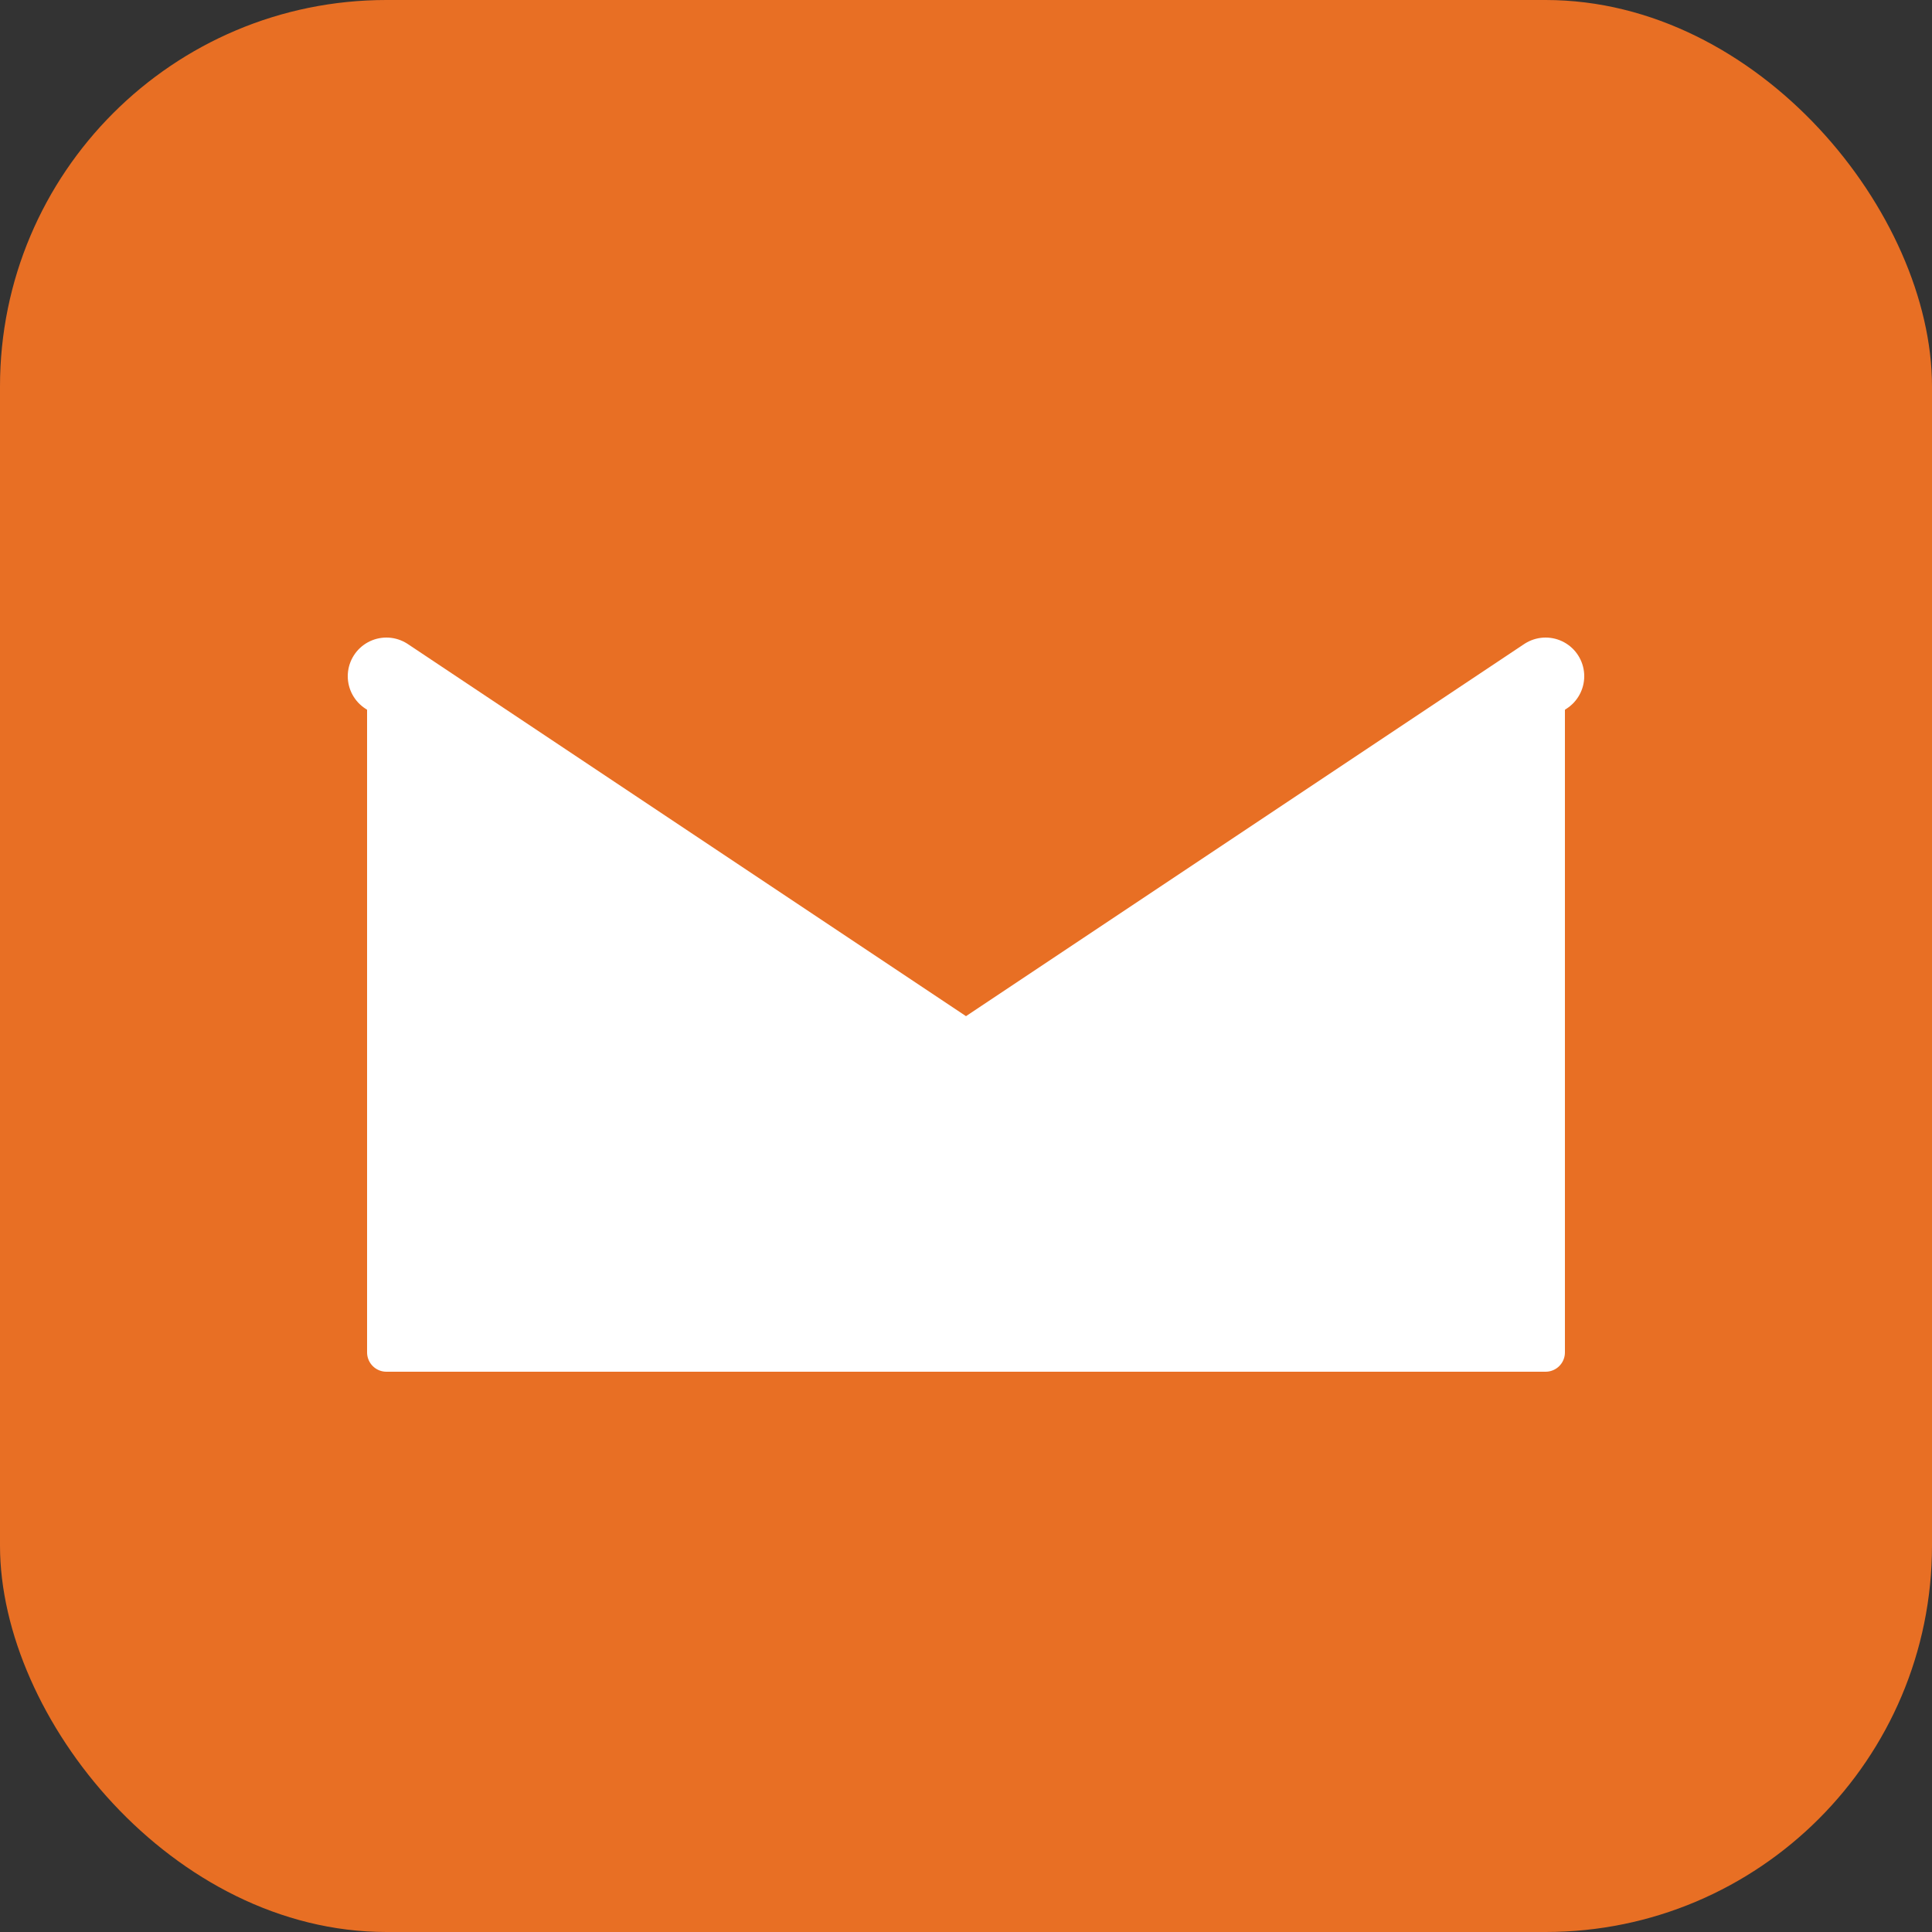
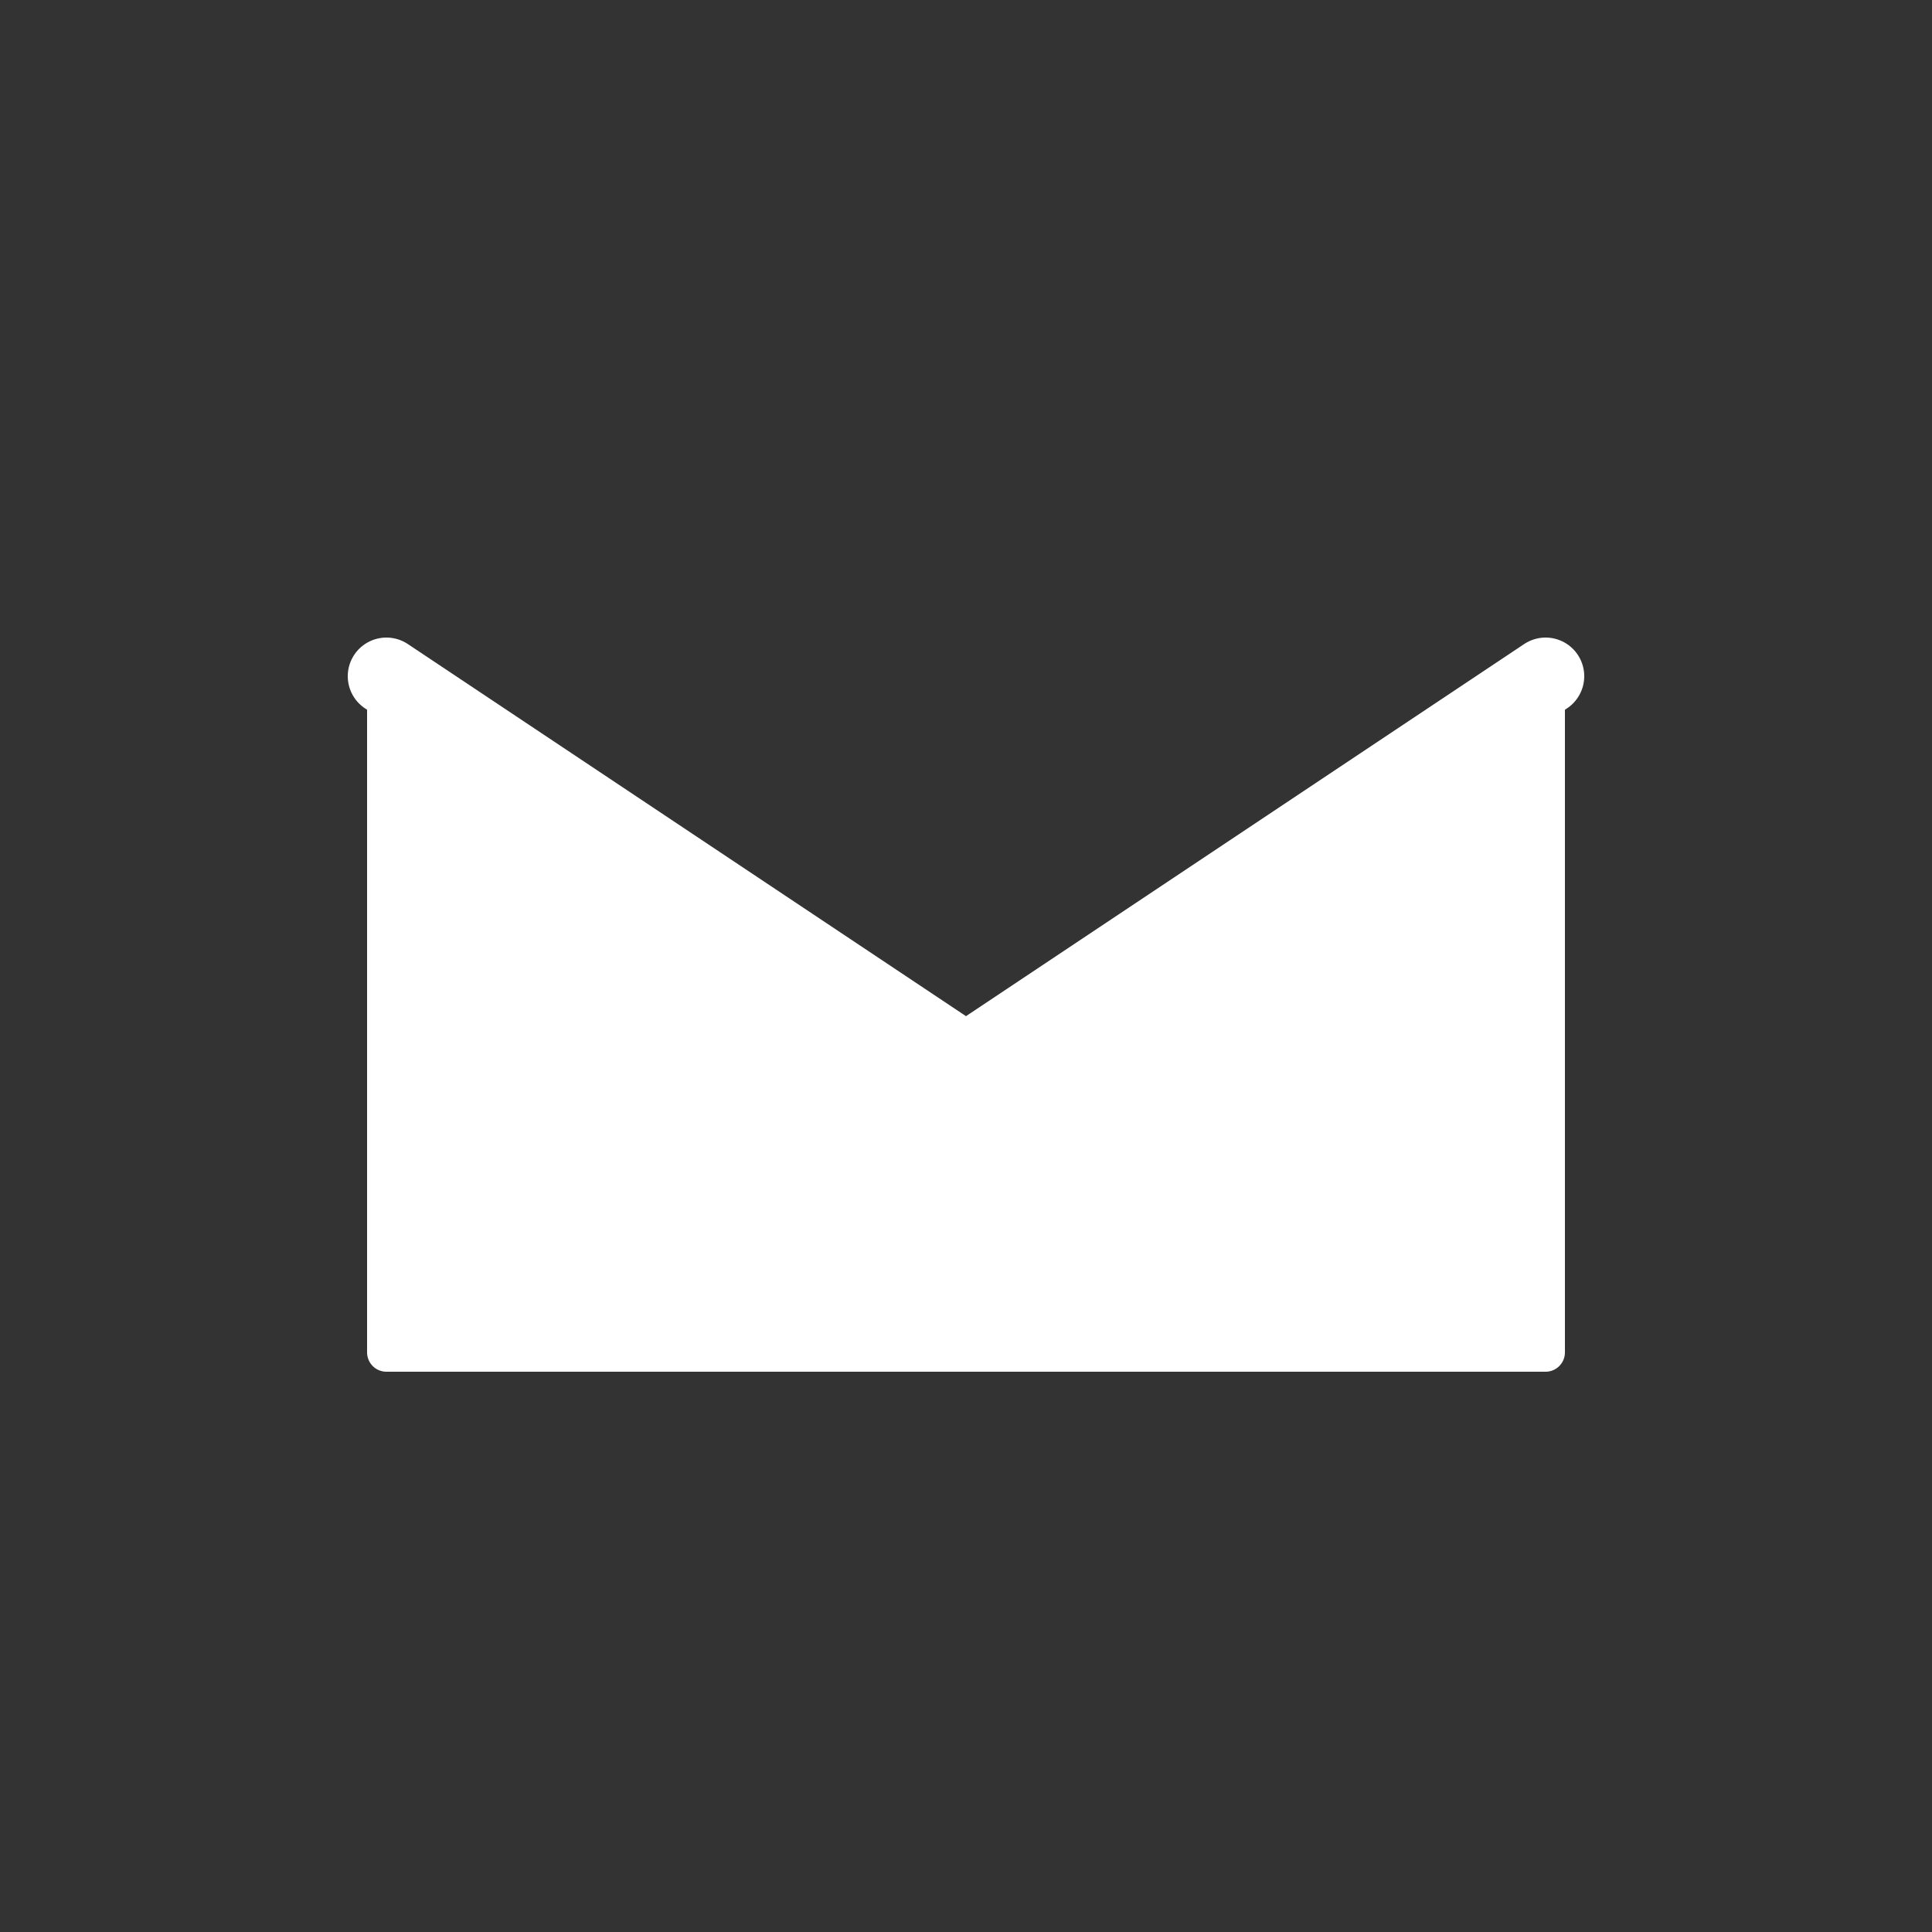
<svg xmlns="http://www.w3.org/2000/svg" viewBox="0 0 100 100">
  <rect x="0" y="0" width="100" height="100" fill="#333333" stroke="none" />
-   <rect width="100" height="100" rx="20" fill="#E86F24" />
  <path d="M20 35 L50 55 L80 35 L80 70 L20 70 Z" fill="white" stroke="white" stroke-width="2" stroke-linejoin="round" />
  <path d="M20 35 L50 55 L80 35" fill="none" stroke="white" stroke-width="4" stroke-linecap="round" stroke-linejoin="round" />
</svg>